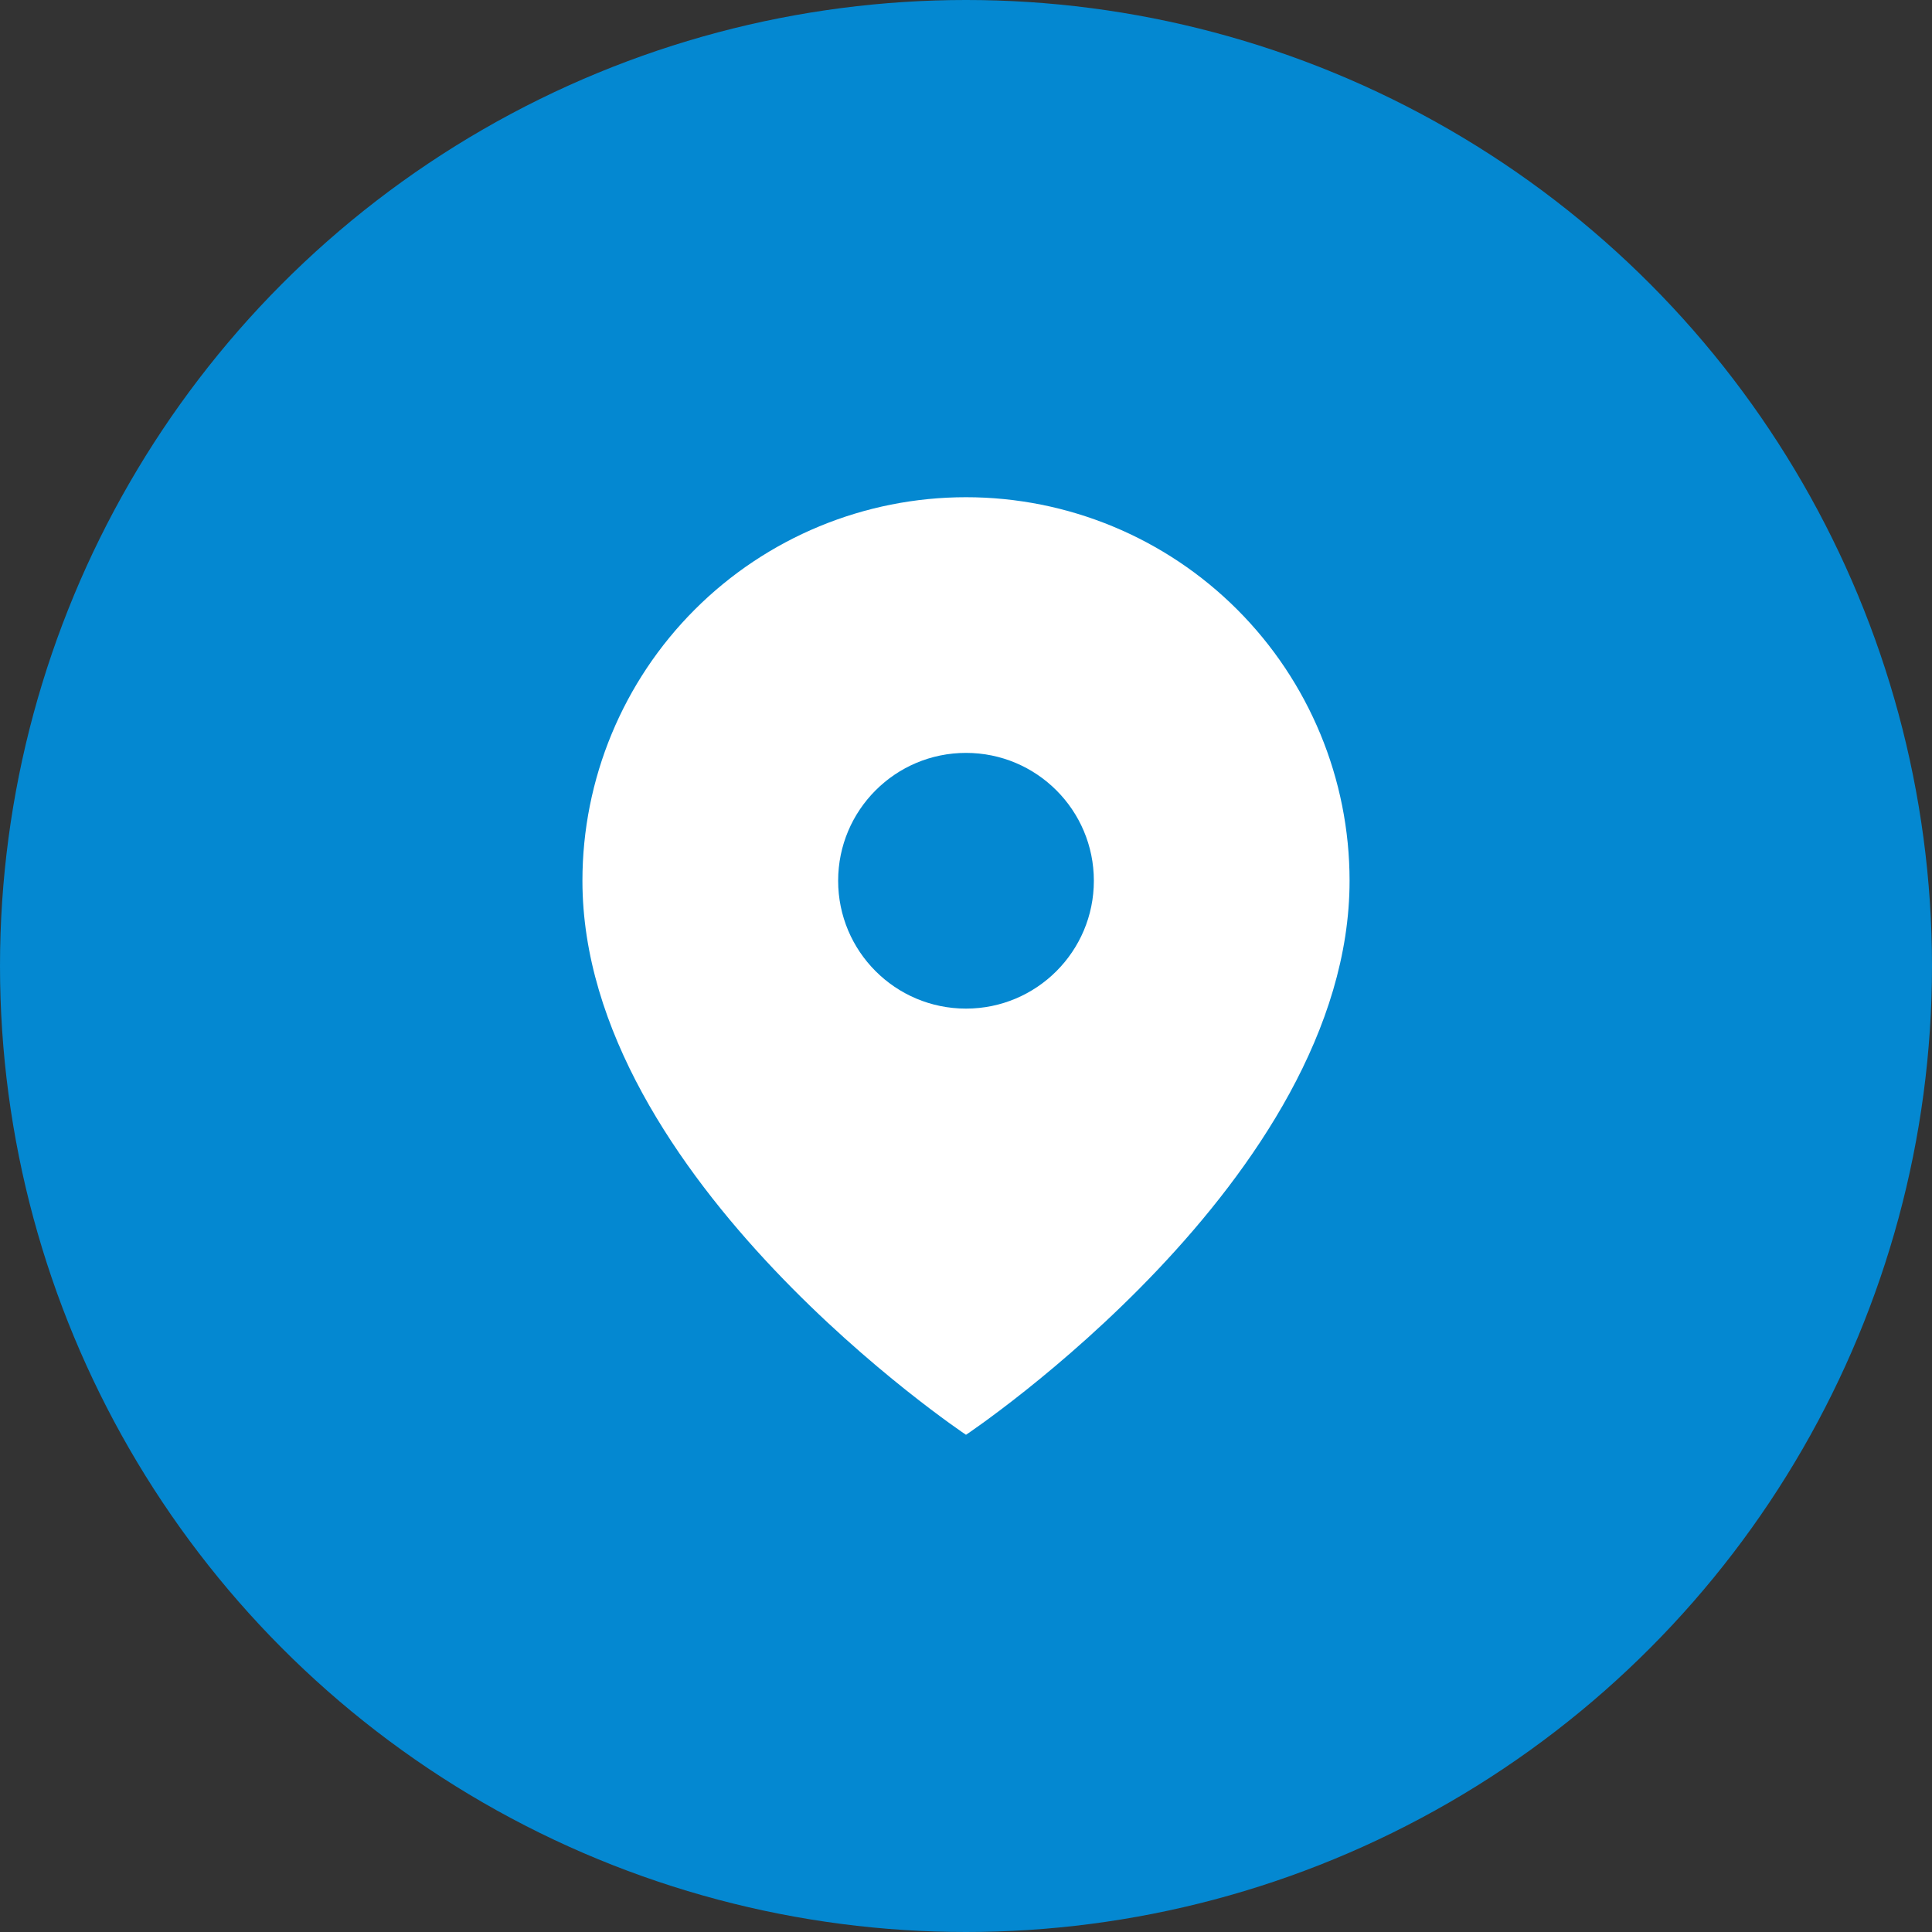
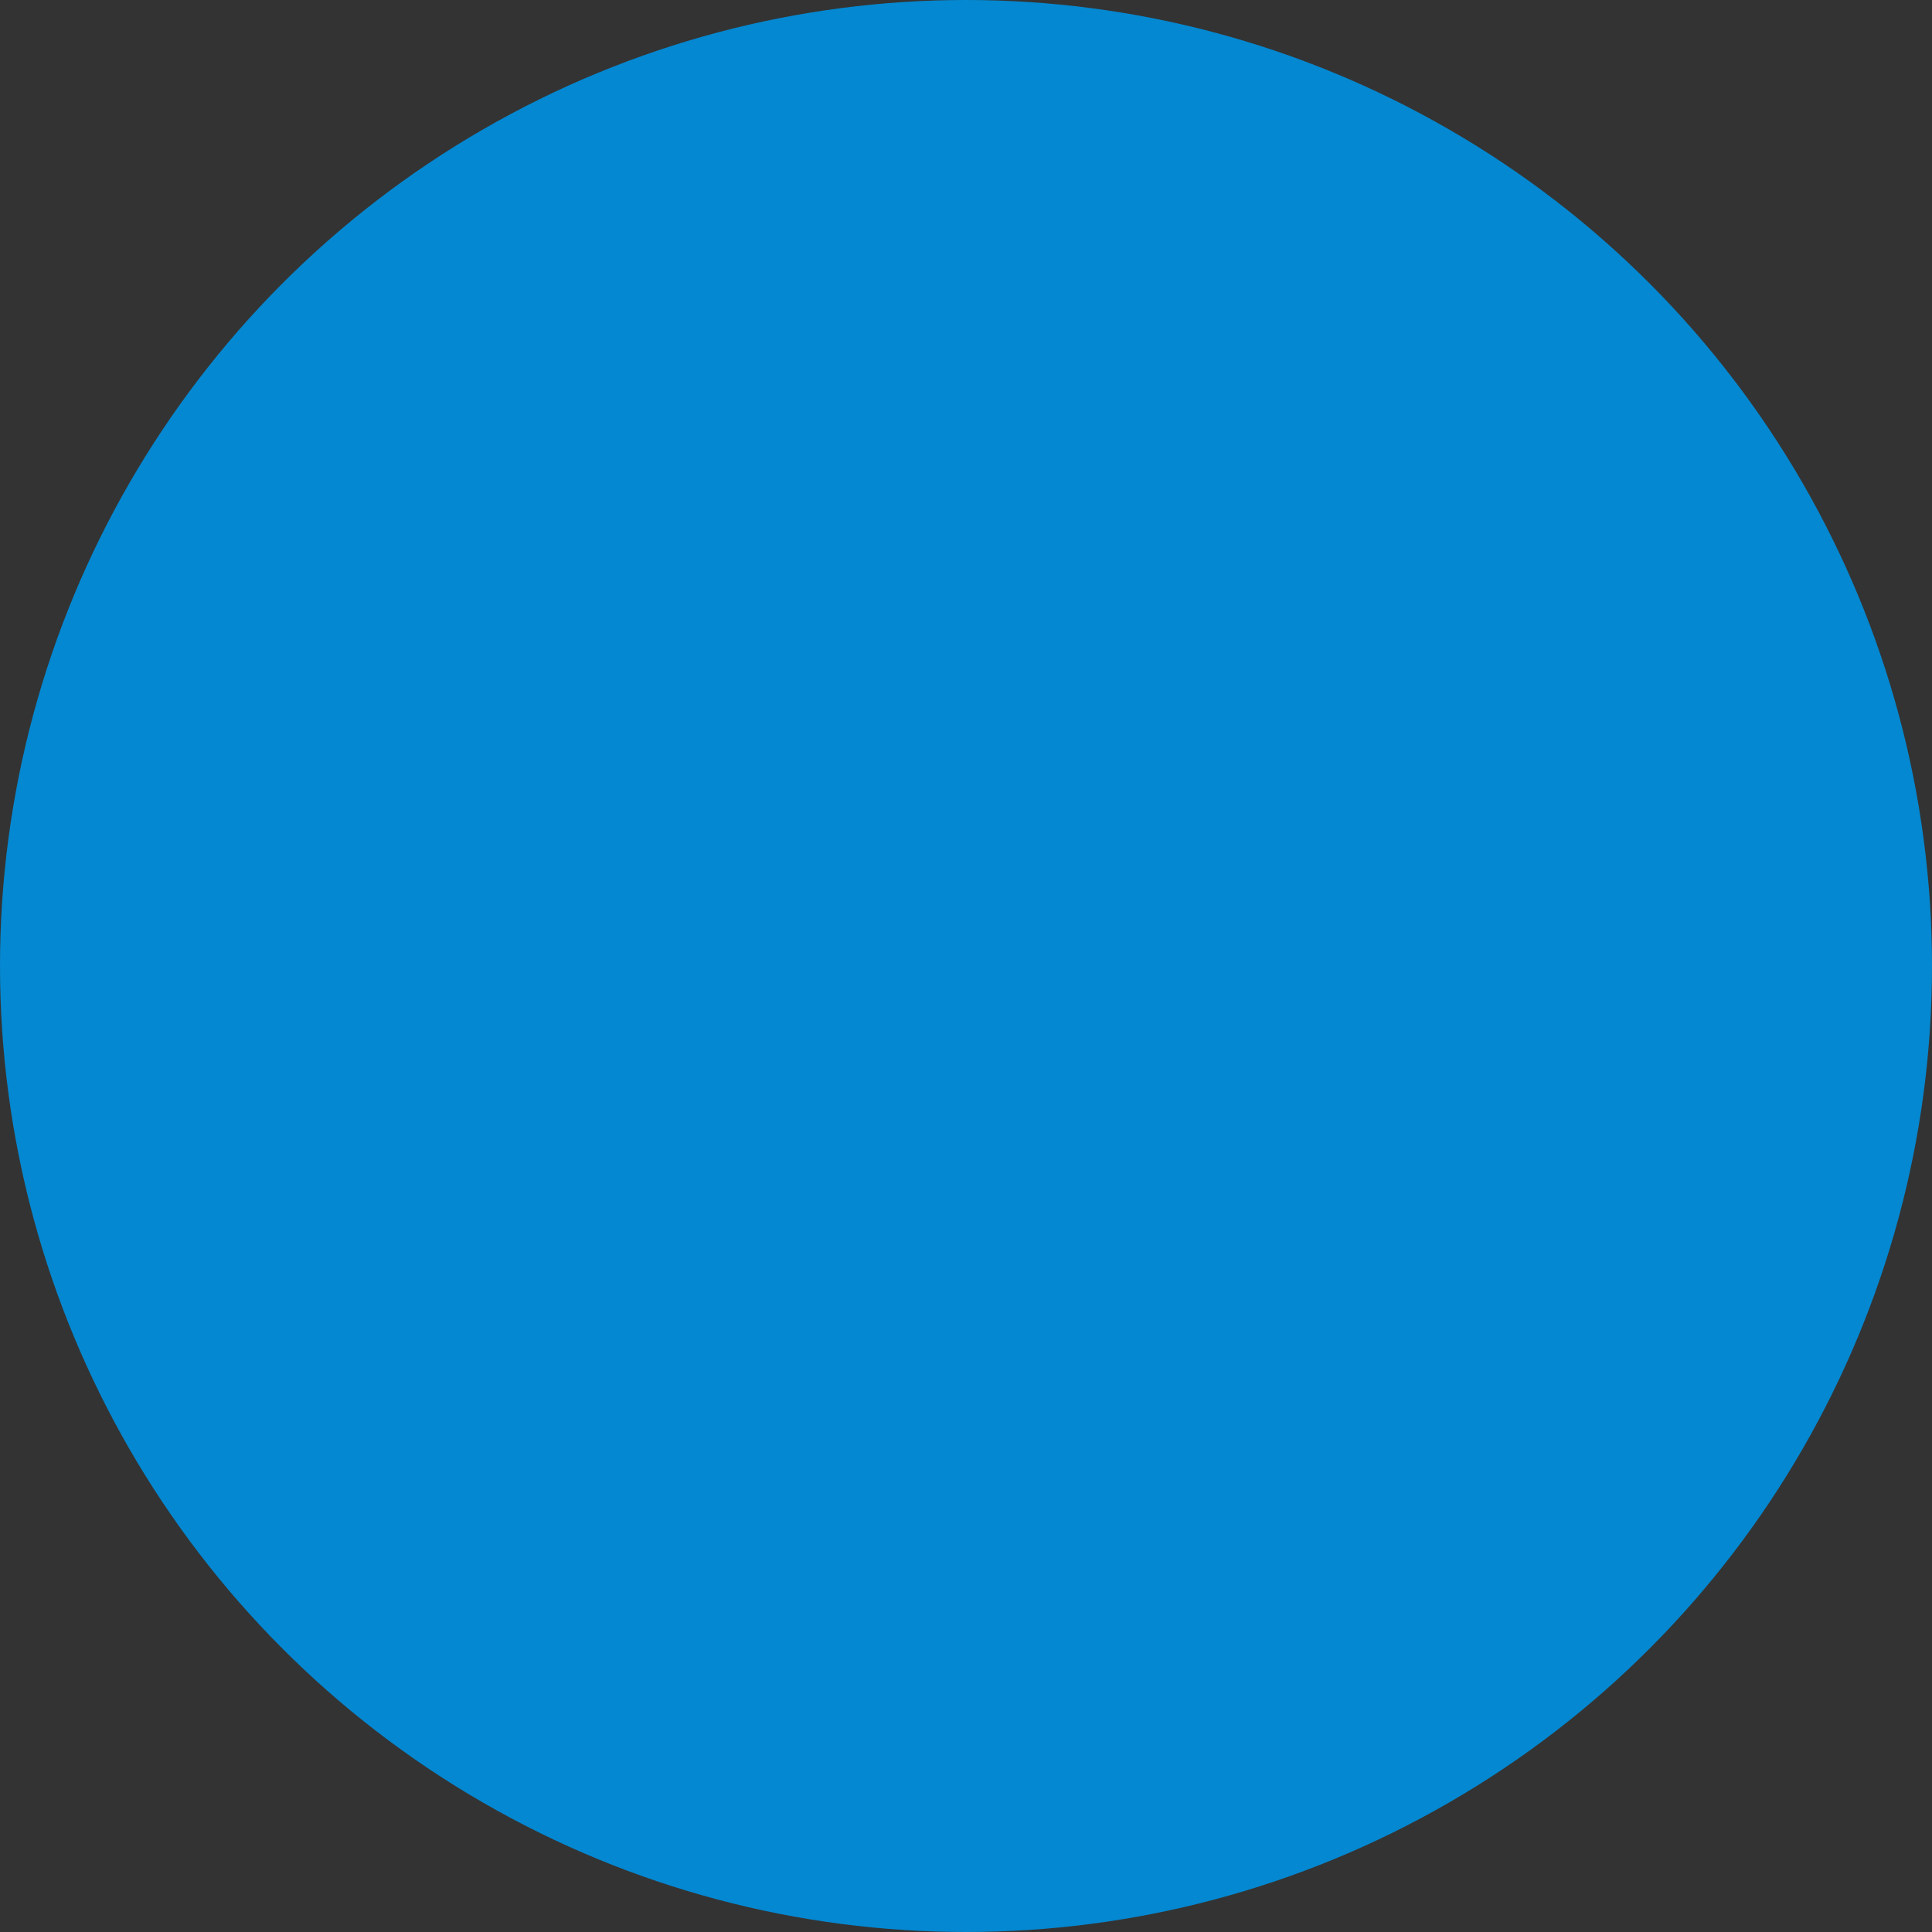
<svg xmlns="http://www.w3.org/2000/svg" width="56" height="56" viewBox="0 0 56 56" fill="none">
  <rect x="0" y="0" width="56" height="56" fill="#333333" stroke="none" />
  <circle cx="28" cy="28" r="28" fill="#0488D1" />
-   <path d="M39.118 25.529C39.118 34.176 28 41.588 28 41.588C28 41.588 16.882 34.176 16.882 25.529C16.882 22.581 18.054 19.753 20.139 17.668C22.224 15.583 25.051 14.412 28 14.412C30.949 14.412 33.776 15.583 35.861 17.668C37.946 19.753 39.118 22.581 39.118 25.529Z" fill="white" />
  <path d="M28 29.235C30.047 29.235 31.706 27.576 31.706 25.529C31.706 23.483 30.047 21.823 28 21.823C25.953 21.823 24.294 23.483 24.294 25.529C24.294 27.576 25.953 29.235 28 29.235Z" fill="#0488D1" />
</svg>